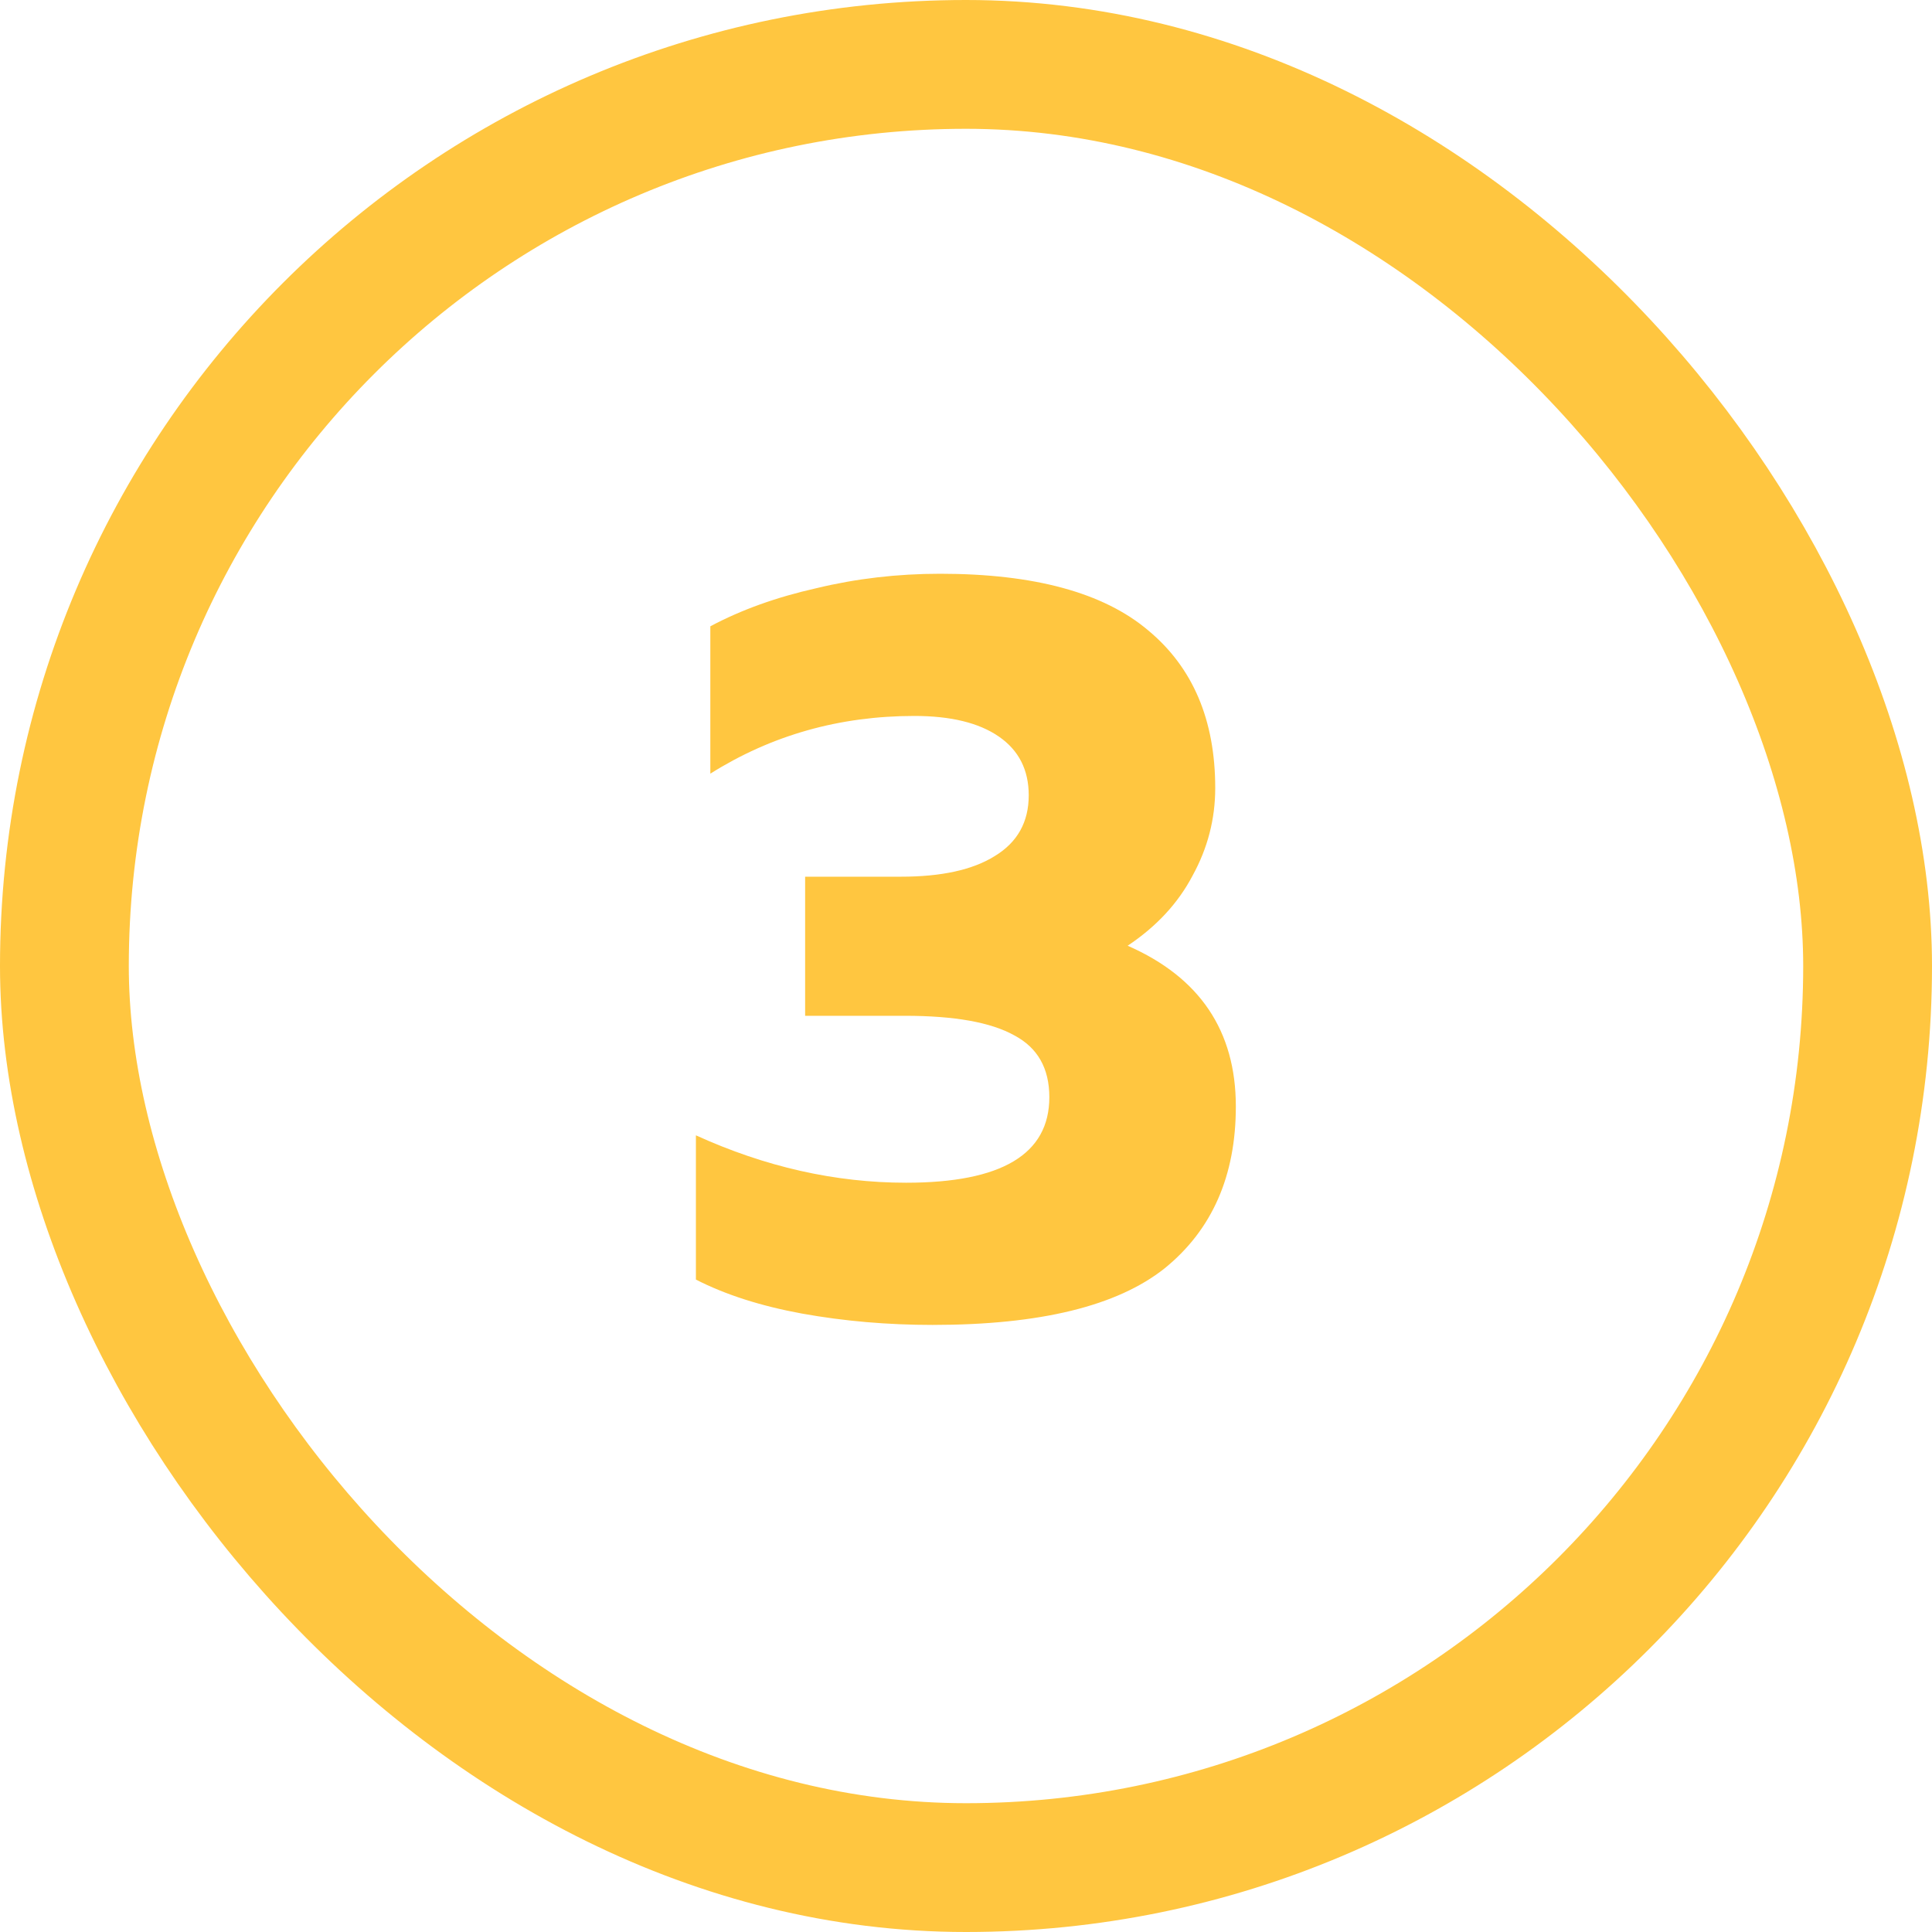
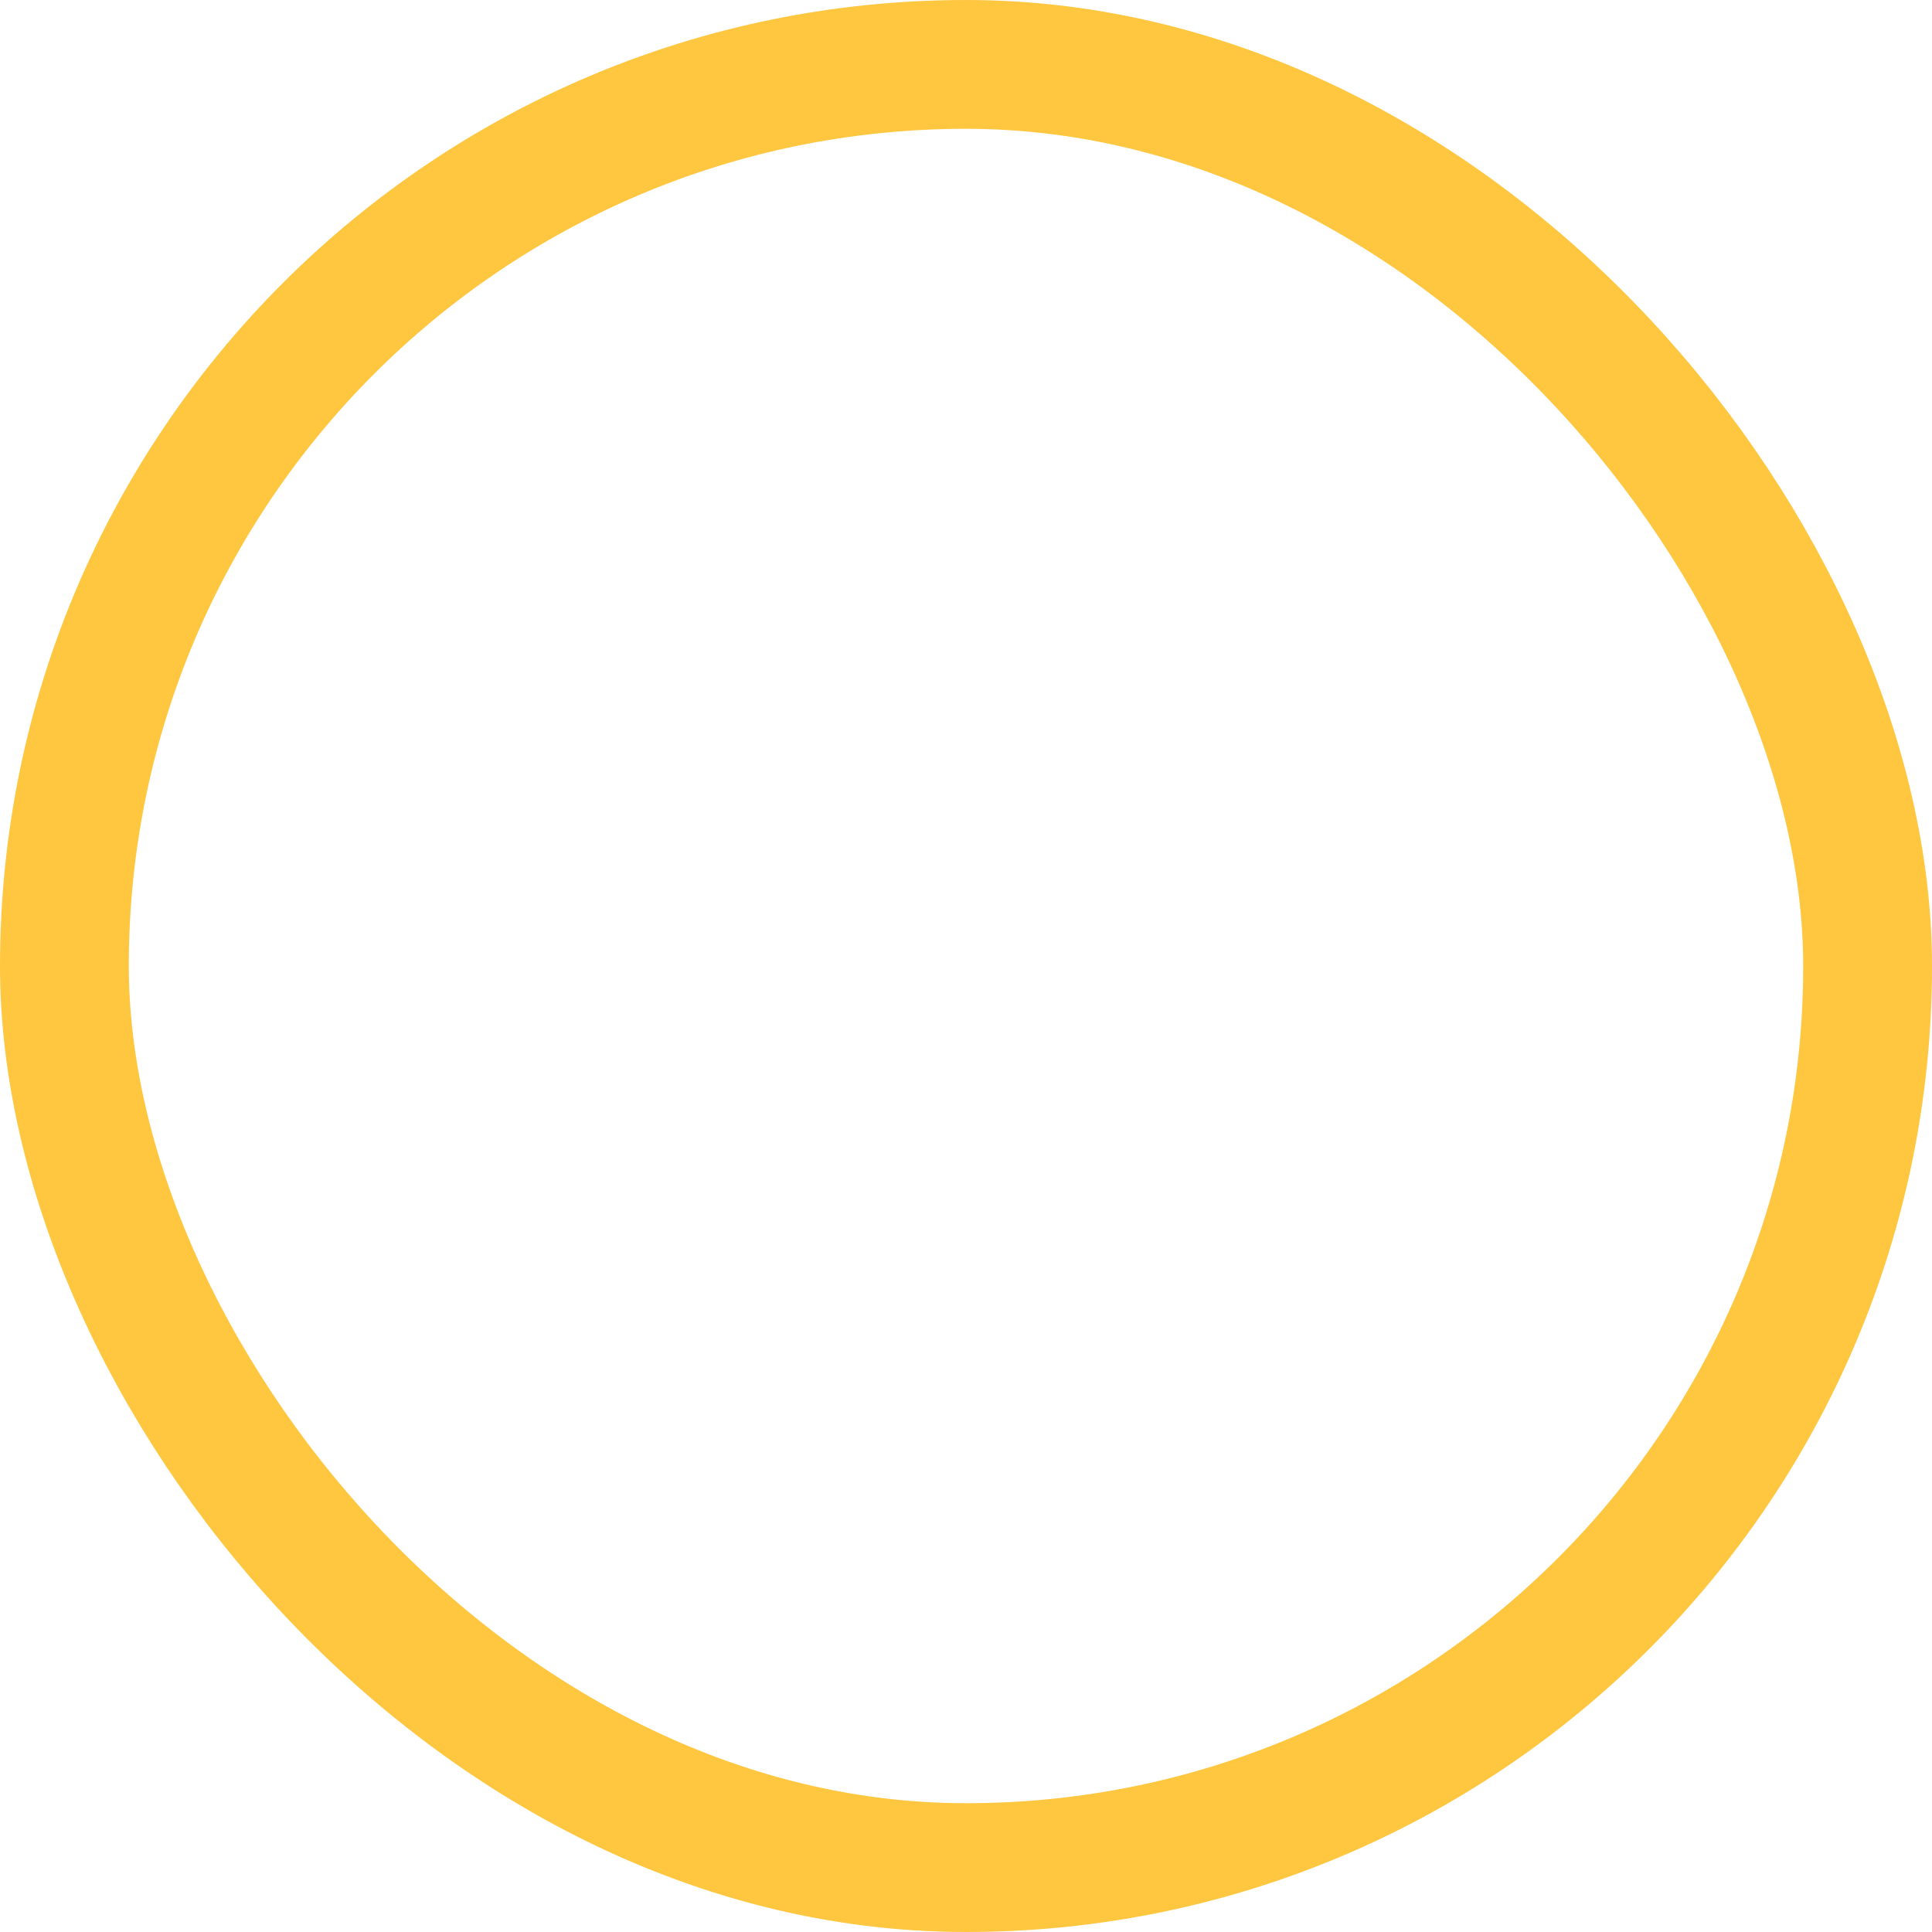
<svg xmlns="http://www.w3.org/2000/svg" fill="none" height="45" viewBox="0 0 45 45" width="45">
  <rect height="42" rx="21" stroke="#ffc640" stroke-width="3" width="42" x="1.5" y="1.5" />
-   <path d="m21.729 30.86c-1.056 0-2.072-.088-3.048-.264-.96-.176-1.784-.44-2.472-.792v-3.36c1.616.736 3.248 1.104 4.896 1.104 2.224 0 3.336-.664 3.336-1.992 0-.672-.272-1.152-.816-1.44-.544-.304-1.392-.456-2.544-.456h-2.328v-3.24h2.232c.944 0 1.672-.16 2.184-.48.528-.32.792-.792.792-1.416 0-.592-.232-1.048-.696-1.368s-1.12-.48-1.968-.48c-1.744 0-3.328.448-4.752 1.344v-3.432c.72-.384 1.544-.68 2.472-.888.928-.224 1.888-.336 2.88-.336 2.192 0 3.808.44 4.848 1.32 1.04.864 1.56 2.088 1.56 3.672 0 .72-.176 1.4-.528 2.04-.336.64-.84 1.184-1.512 1.632 1.68.736 2.52 1.984 2.52 3.744 0 1.616-.552 2.872-1.656 3.768-1.104.88-2.904 1.32-5.4 1.32z" fill="#ffc640" />
</svg>